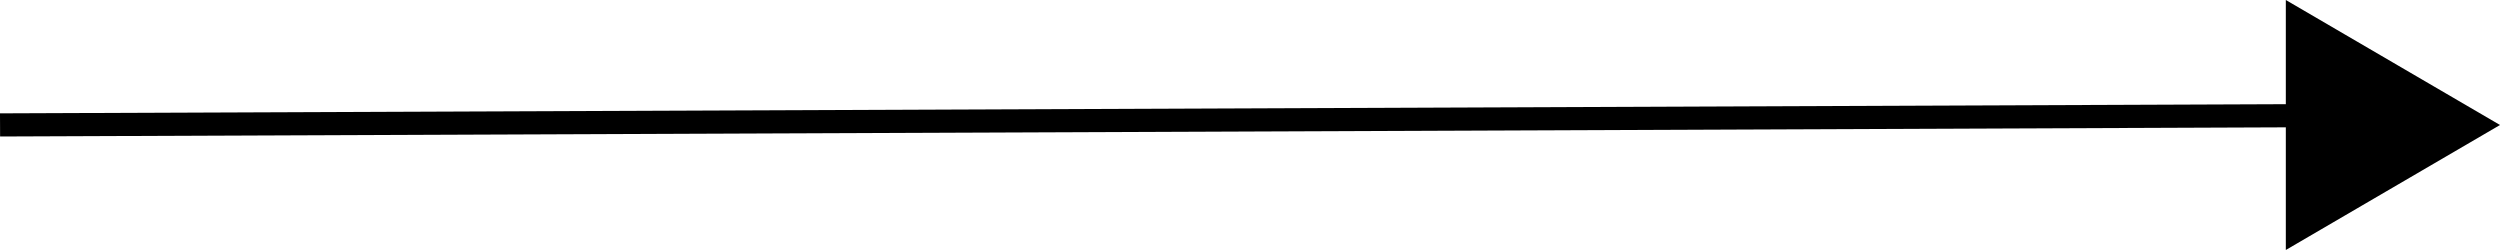
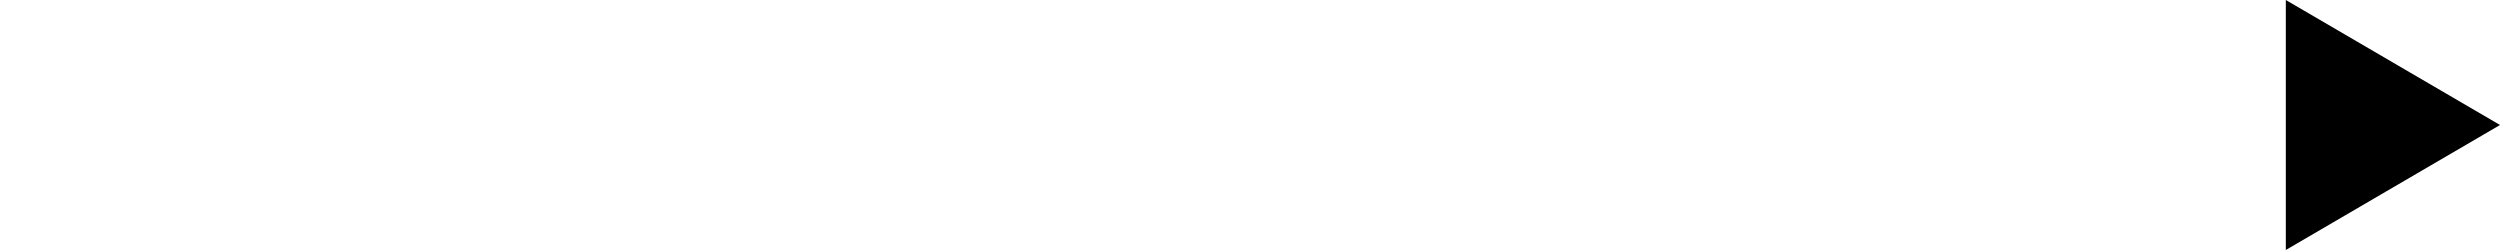
<svg xmlns="http://www.w3.org/2000/svg" width="108.005" height="10.796" viewBox="0 0 108.005 10.796">
  <g id="Groupe_3368" data-name="Groupe 3368" transform="translate(-1199.498 -3545.5)">
-     <line id="Ligne_20" data-name="Ligne 20" y1="0.397" x2="99" transform="translate(1199.5 3550.5)" fill="none" stroke="#000" stroke-width="1" />
    <path id="Polygone_1" data-name="Polygone 1" d="M5.4,0l5.4,9.253H0Z" transform="translate(1307.503 3545.5) rotate(90)" />
  </g>
</svg>